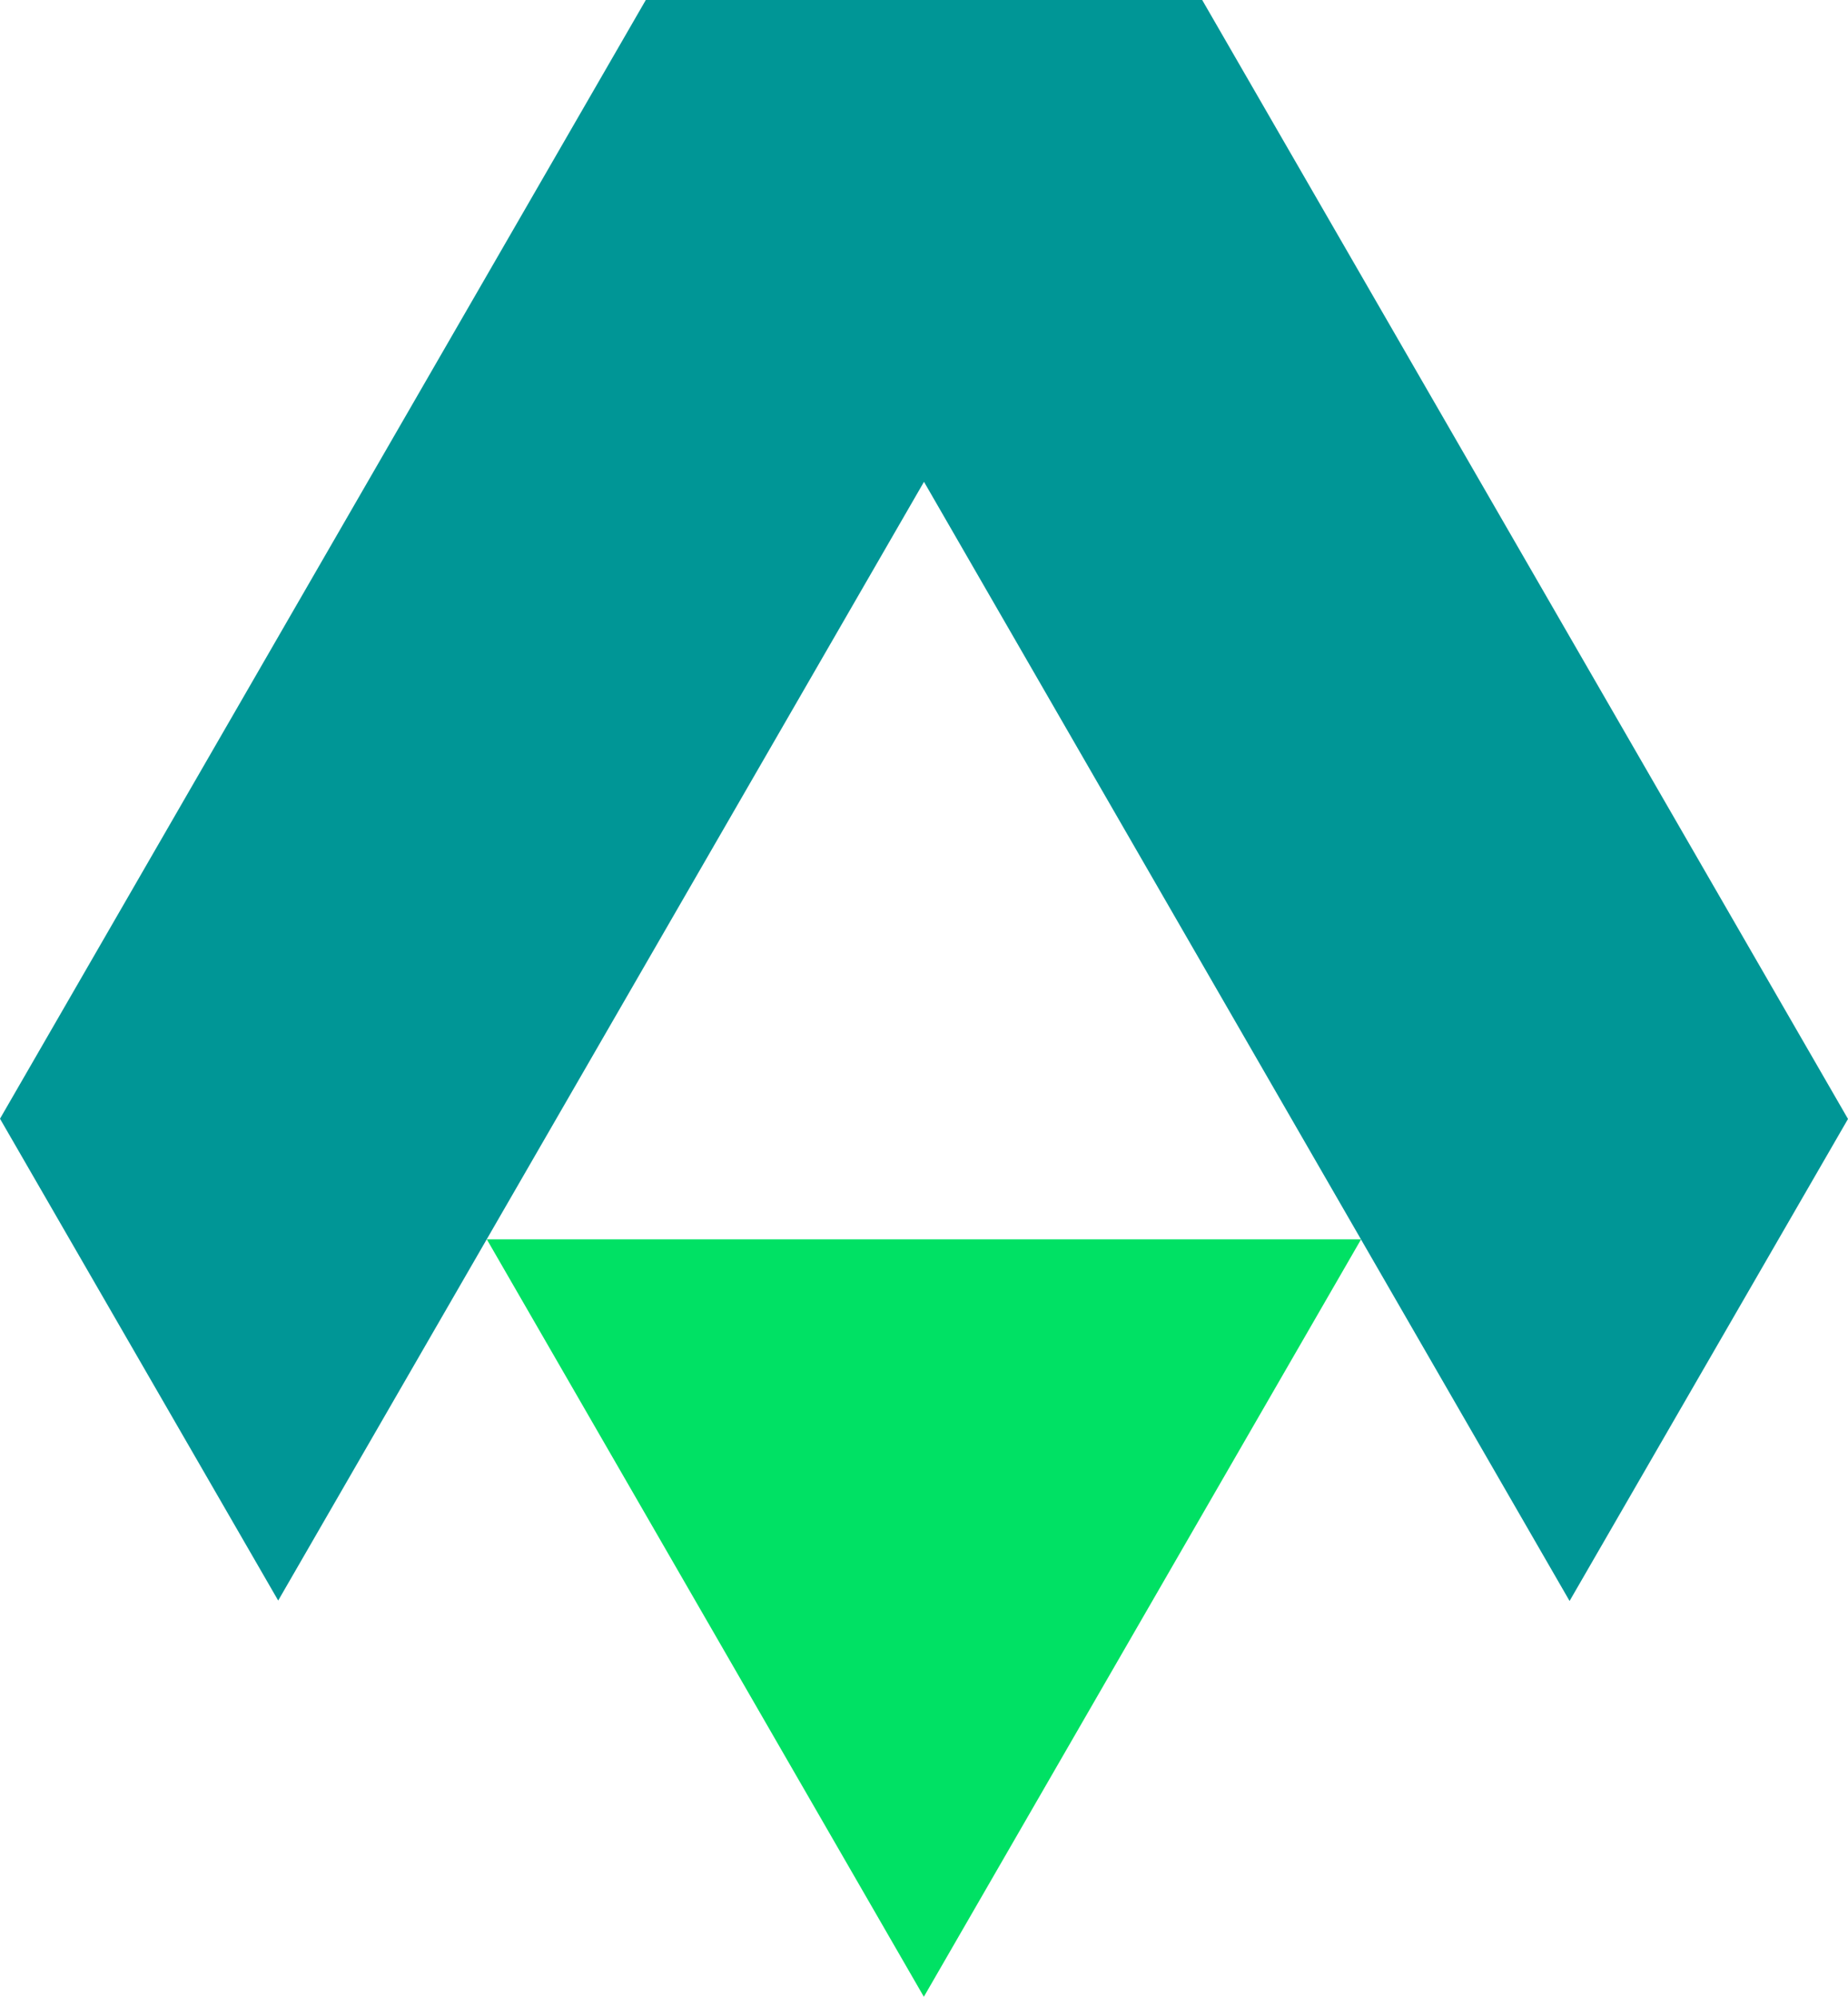
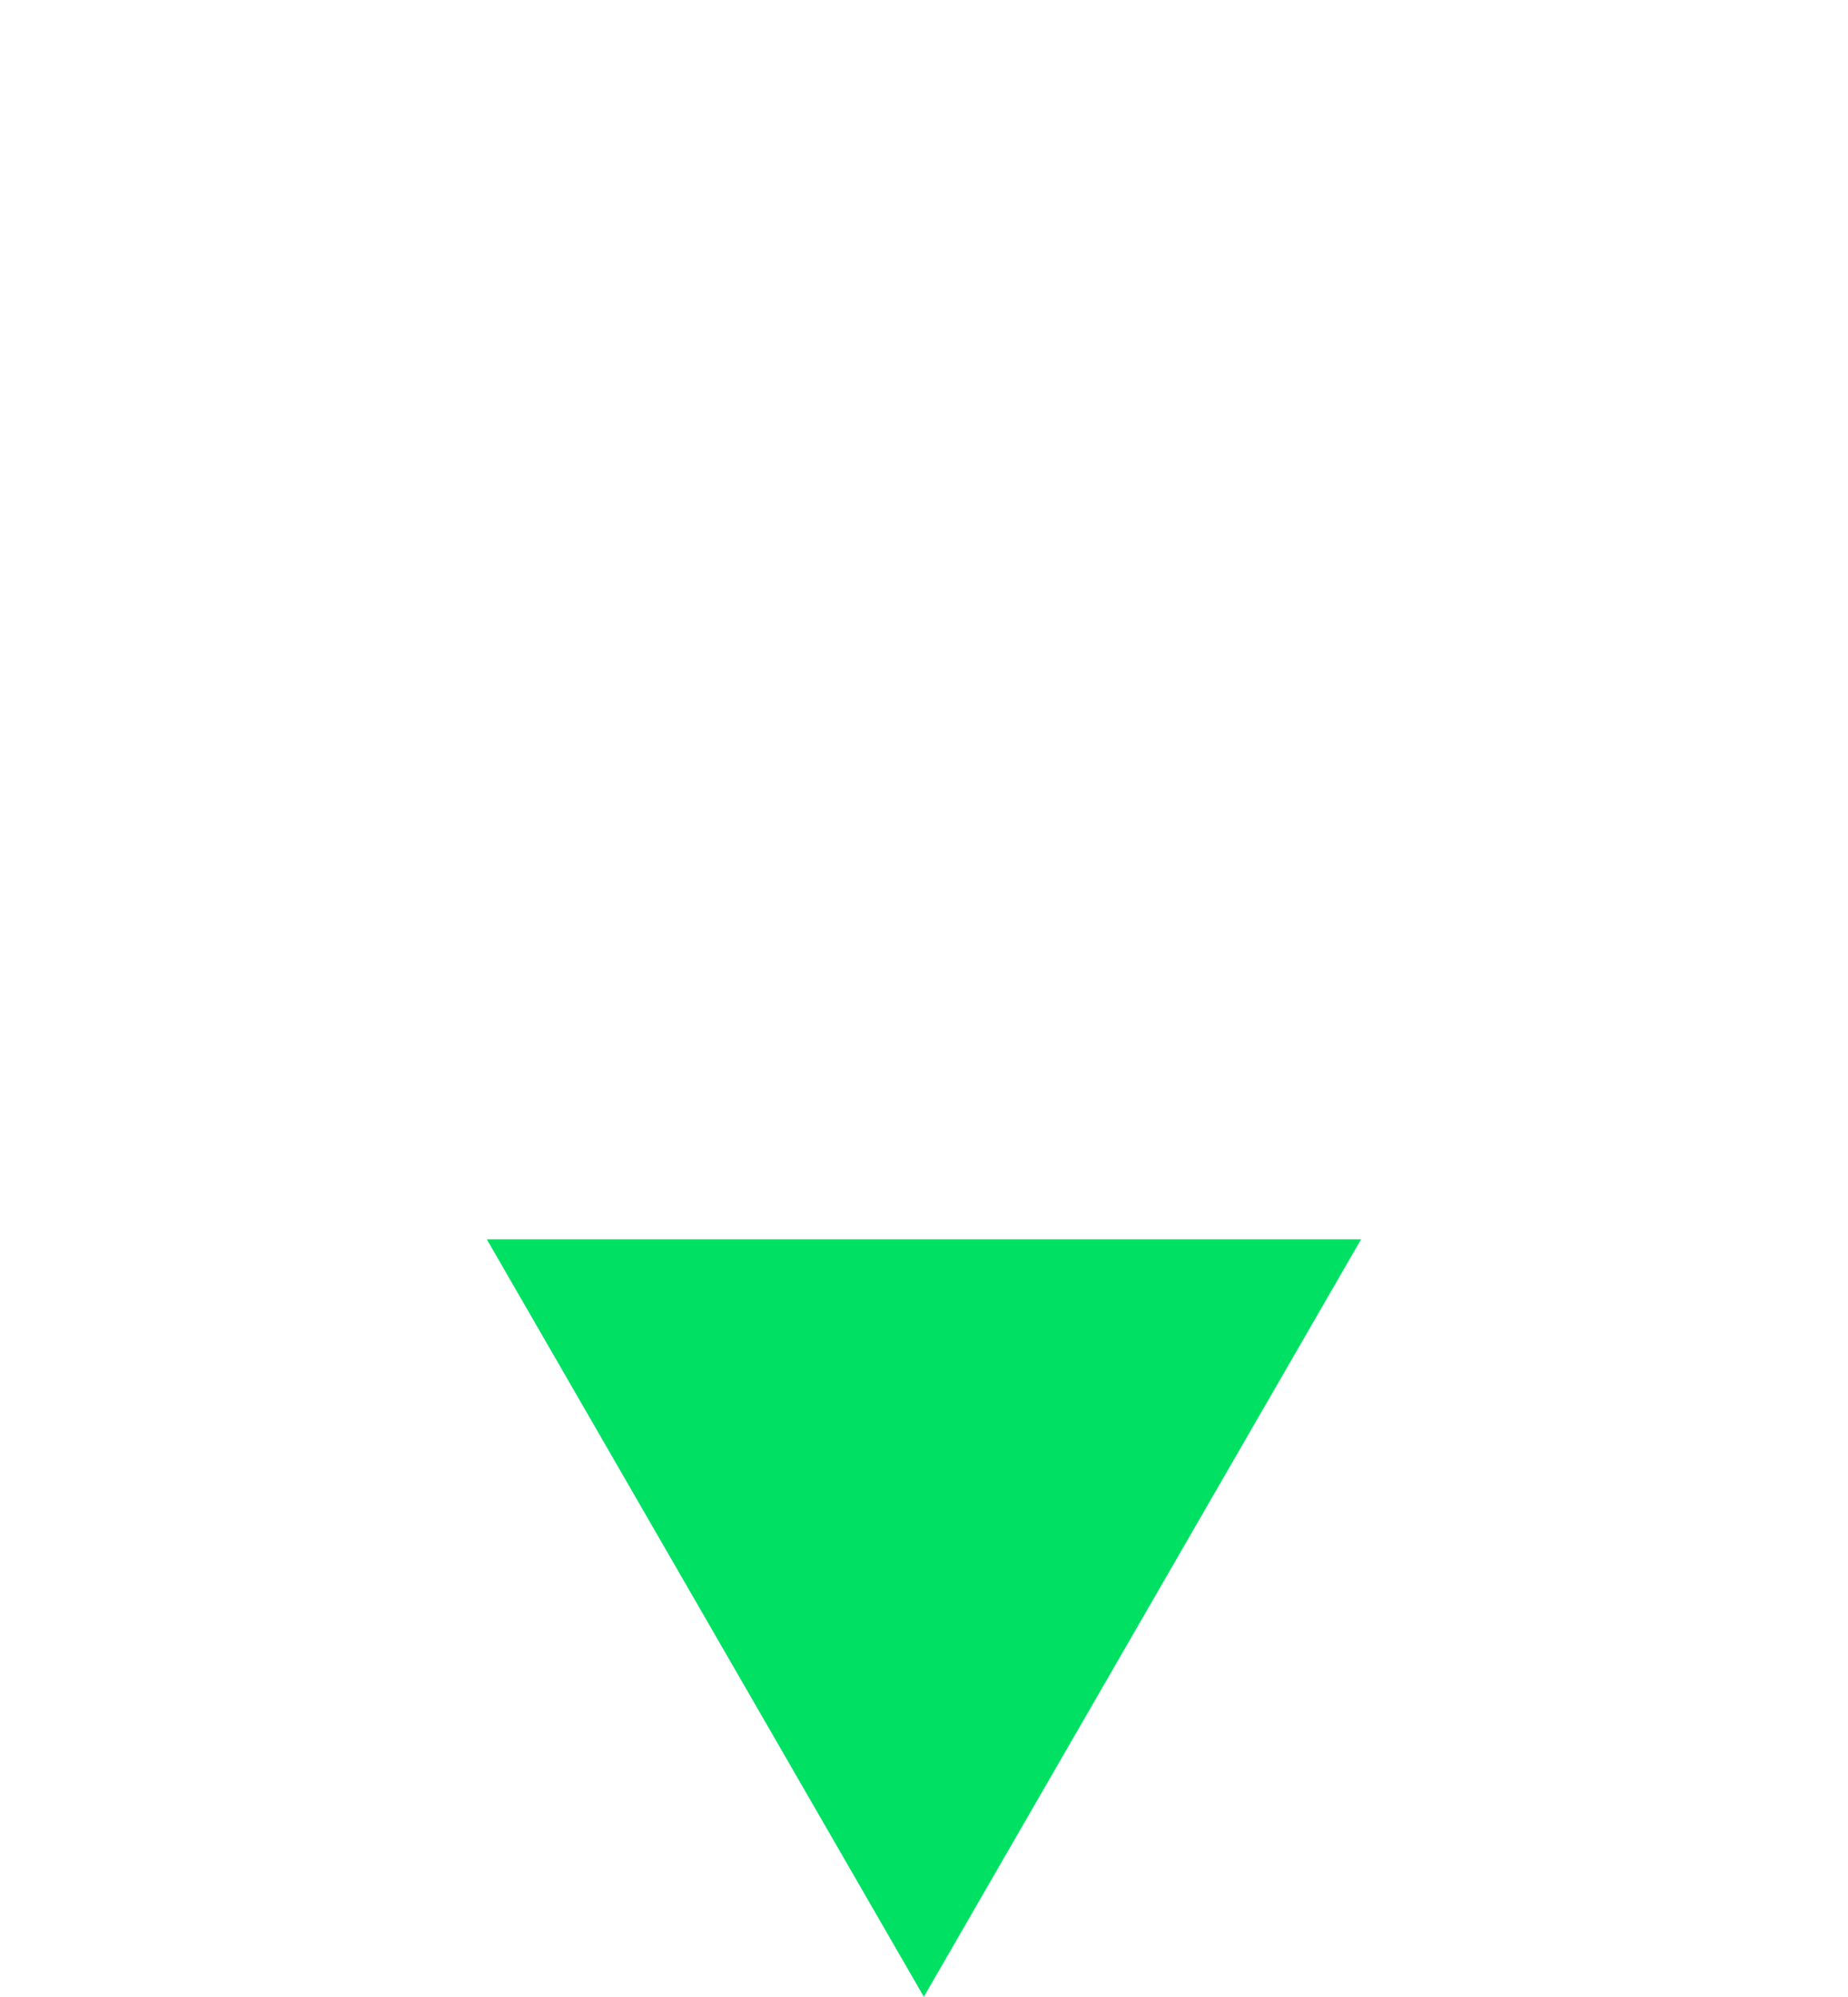
<svg xmlns="http://www.w3.org/2000/svg" id="Layer_1" data-name="Layer 1" viewBox="0 0 1274.85 1377.2">
  <defs>
    <style>.cls-1{fill:#00e164;}.cls-2{fill:#009696;}</style>
  </defs>
  <polygon class="cls-1" points="335.85 854.8 637.32 1377.19 938.93 854.8 335.85 854.8" />
-   <polygon class="cls-2" points="829.34 0 445.51 0 0 771.59 191.91 1103.91 637.42 332.31 1082.78 1104.21 1274.85 771.75 829.34 0" />
</svg>